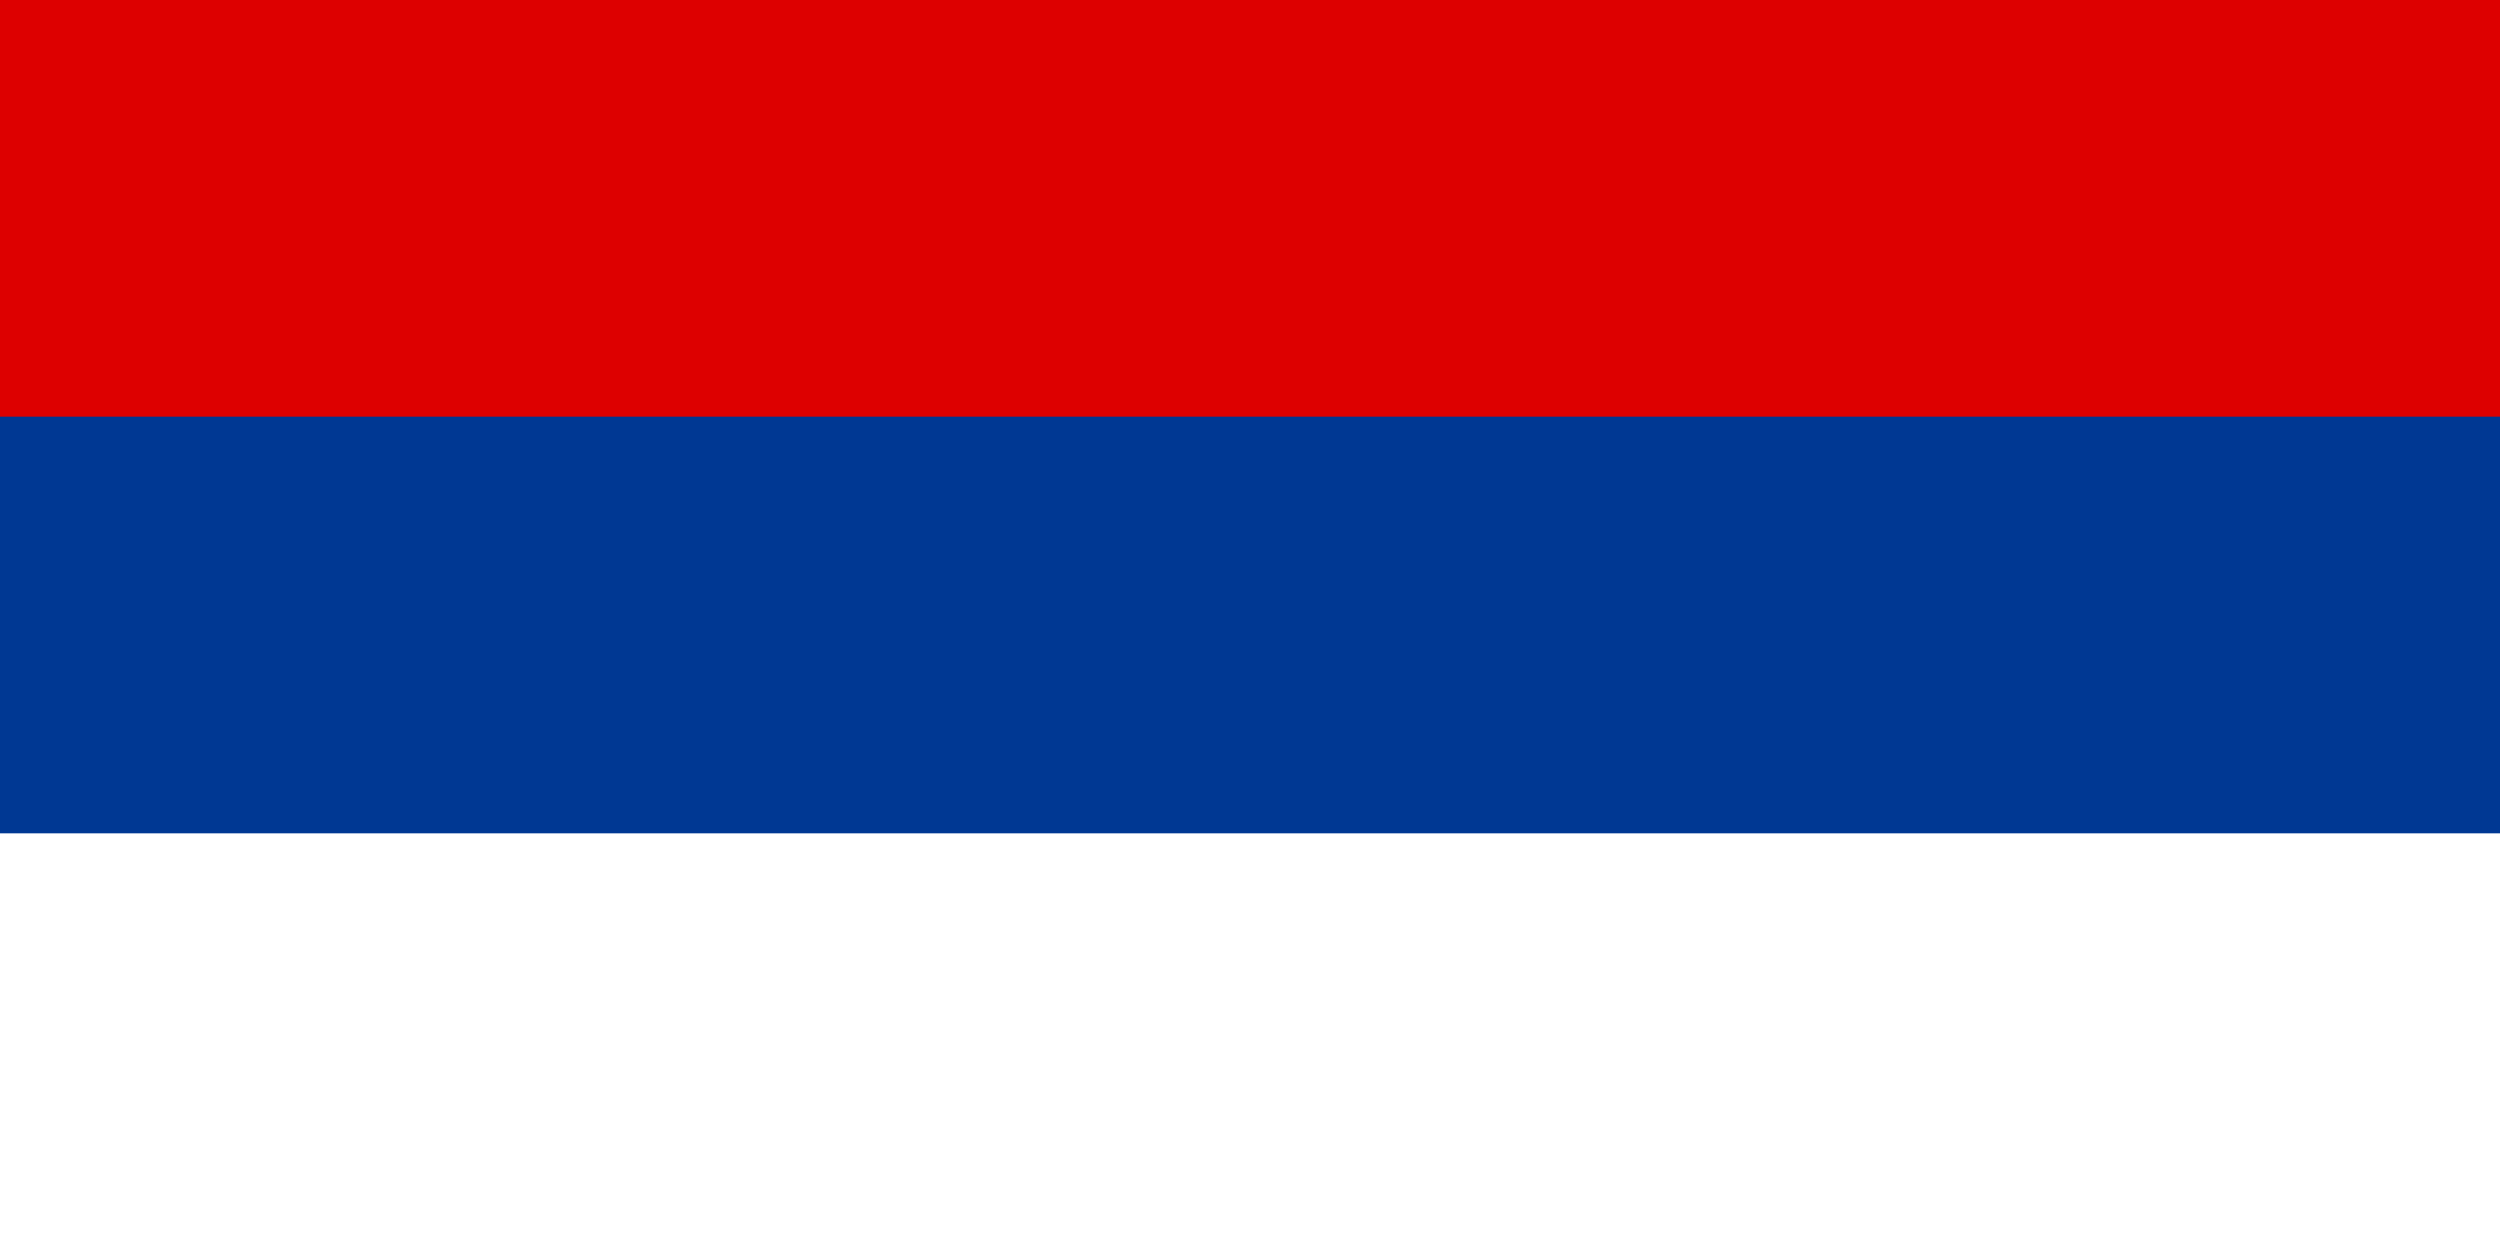
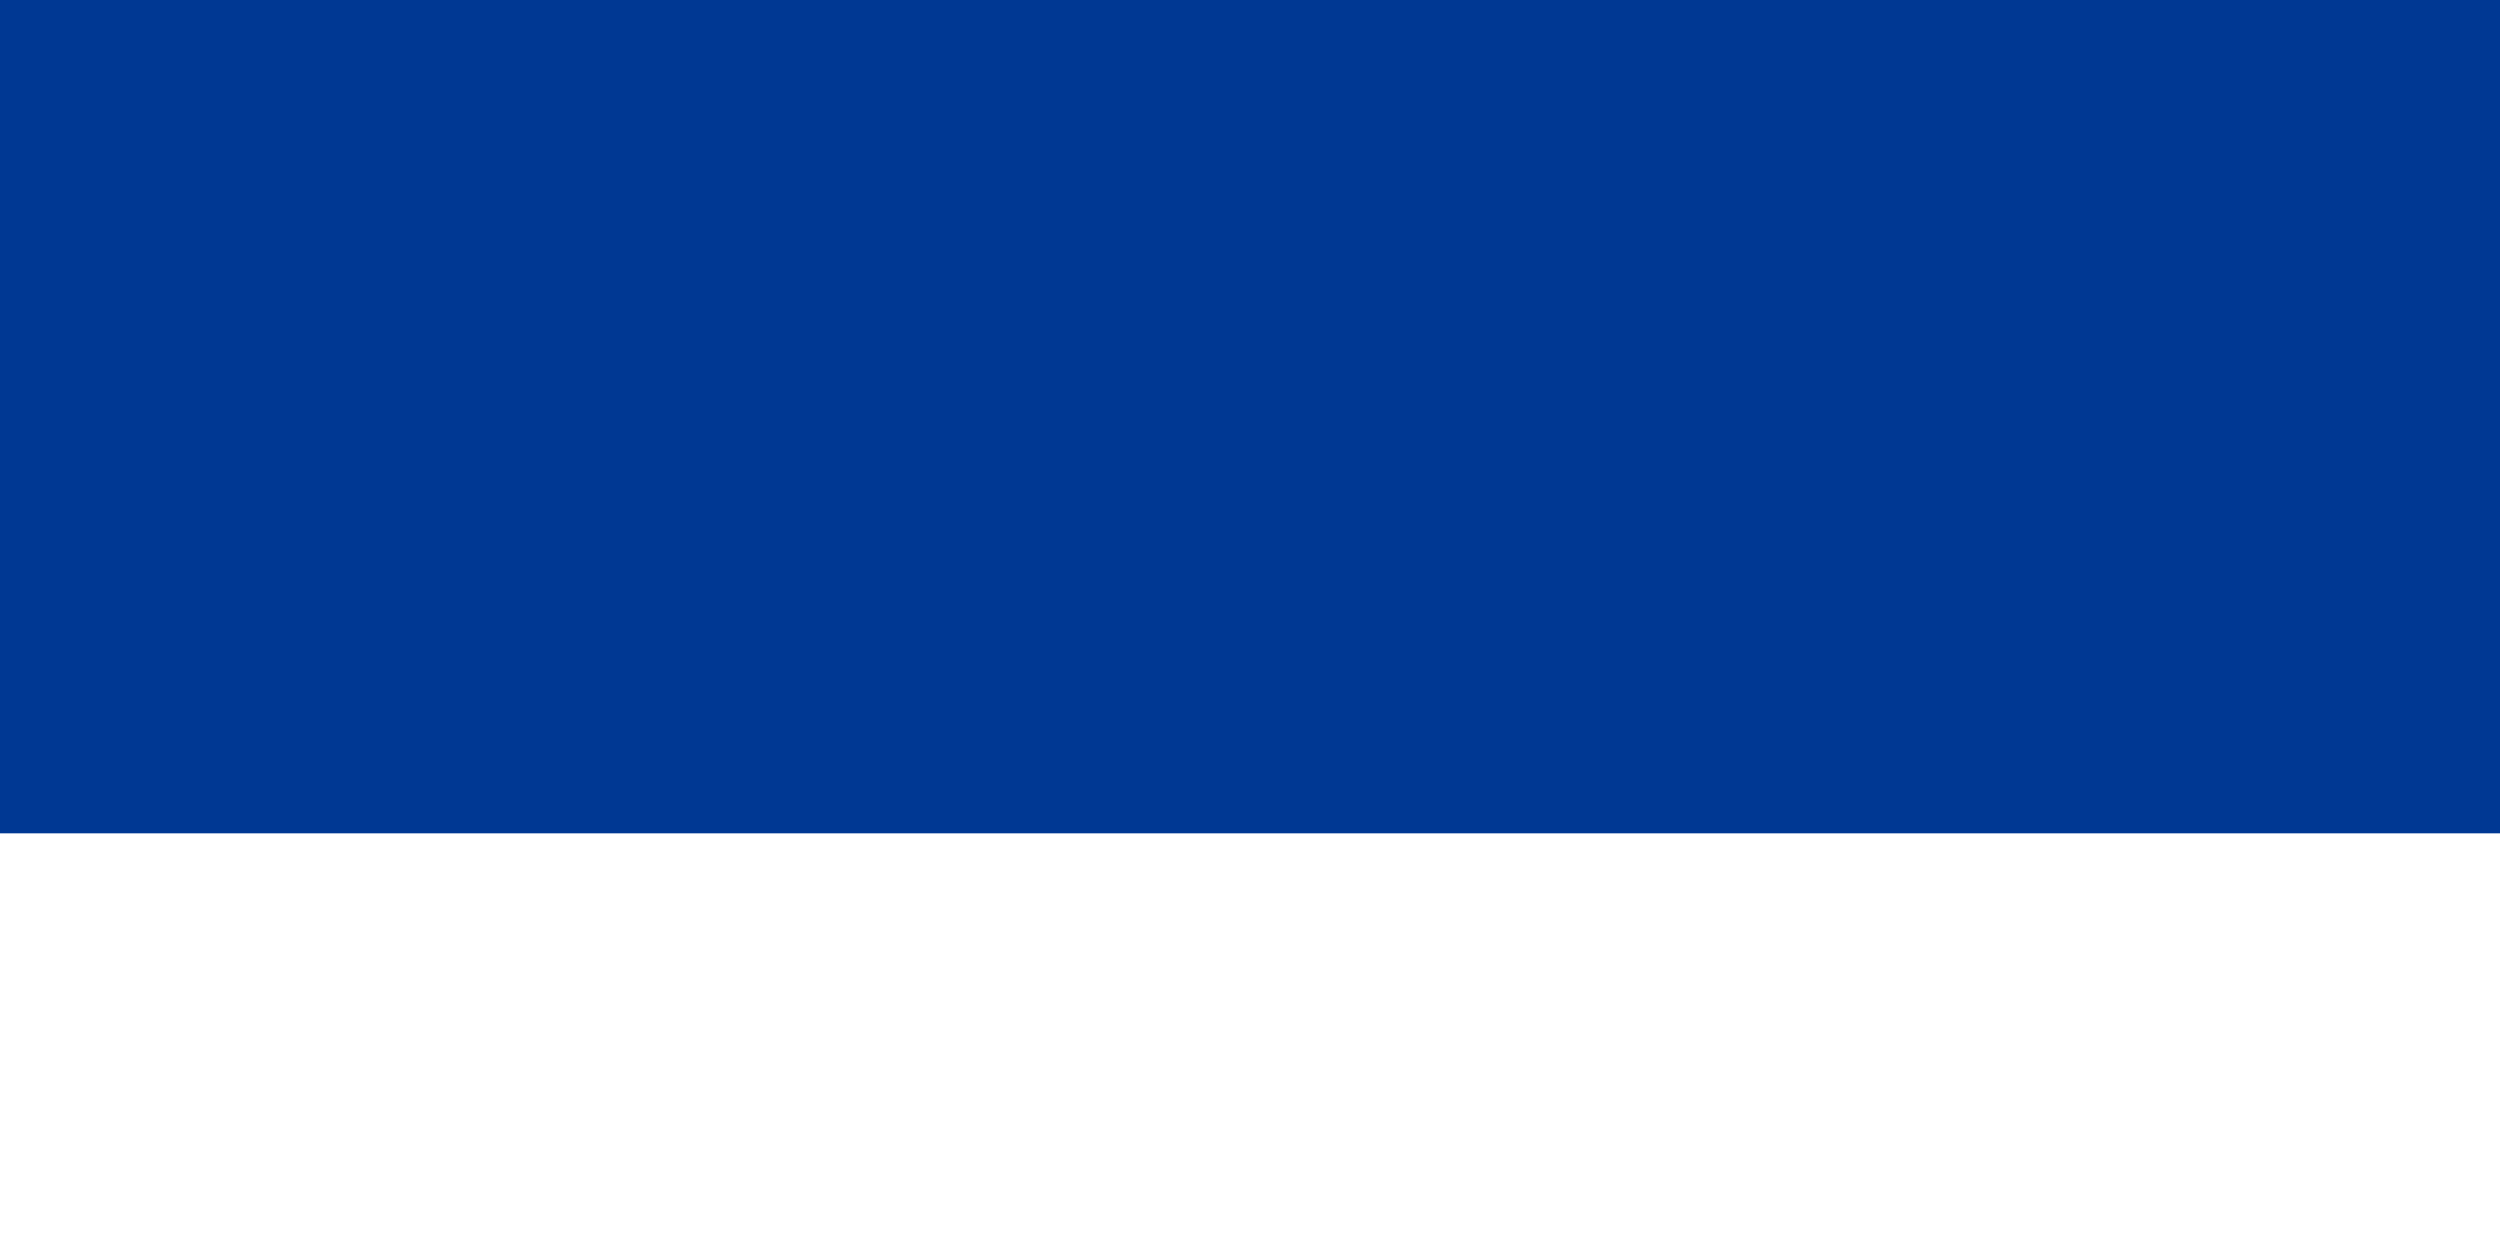
<svg xmlns="http://www.w3.org/2000/svg" width="900" height="450">
-   <rect width="900" height="450" fill="#fff" />
  <rect width="900" height="300" fill="#003893" />
-   <rect width="900" height="150" fill="#d00" />
</svg>